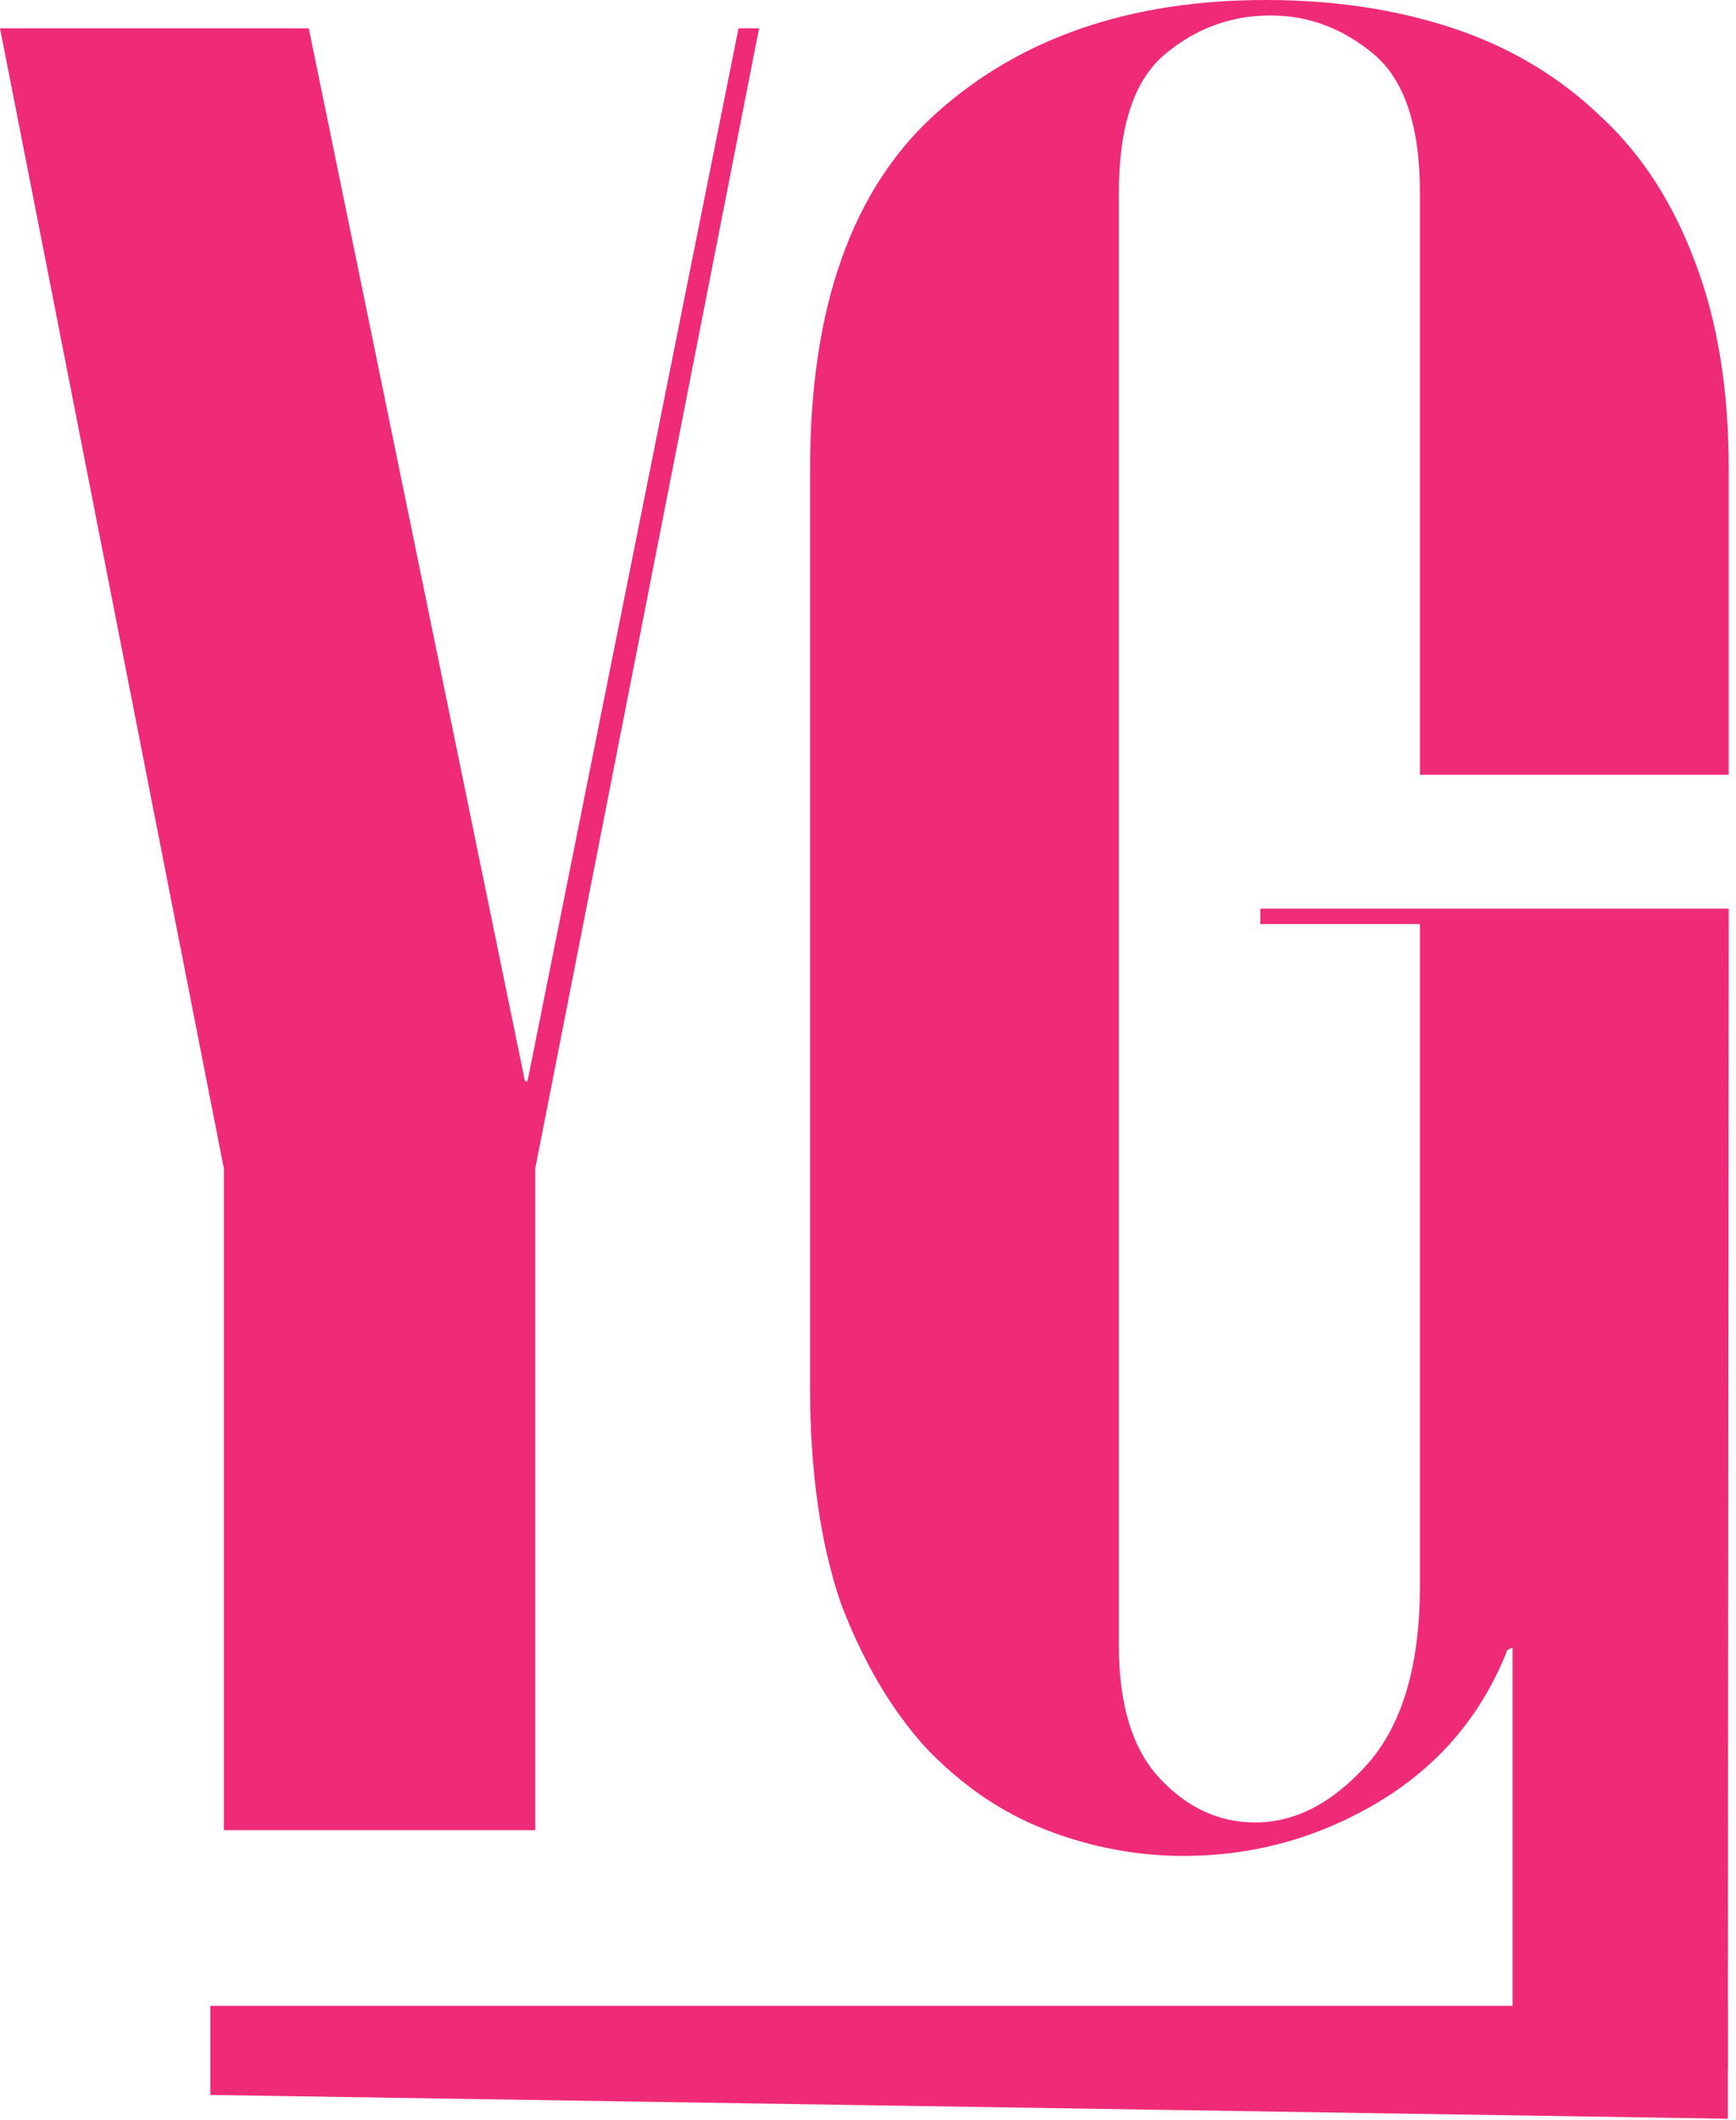
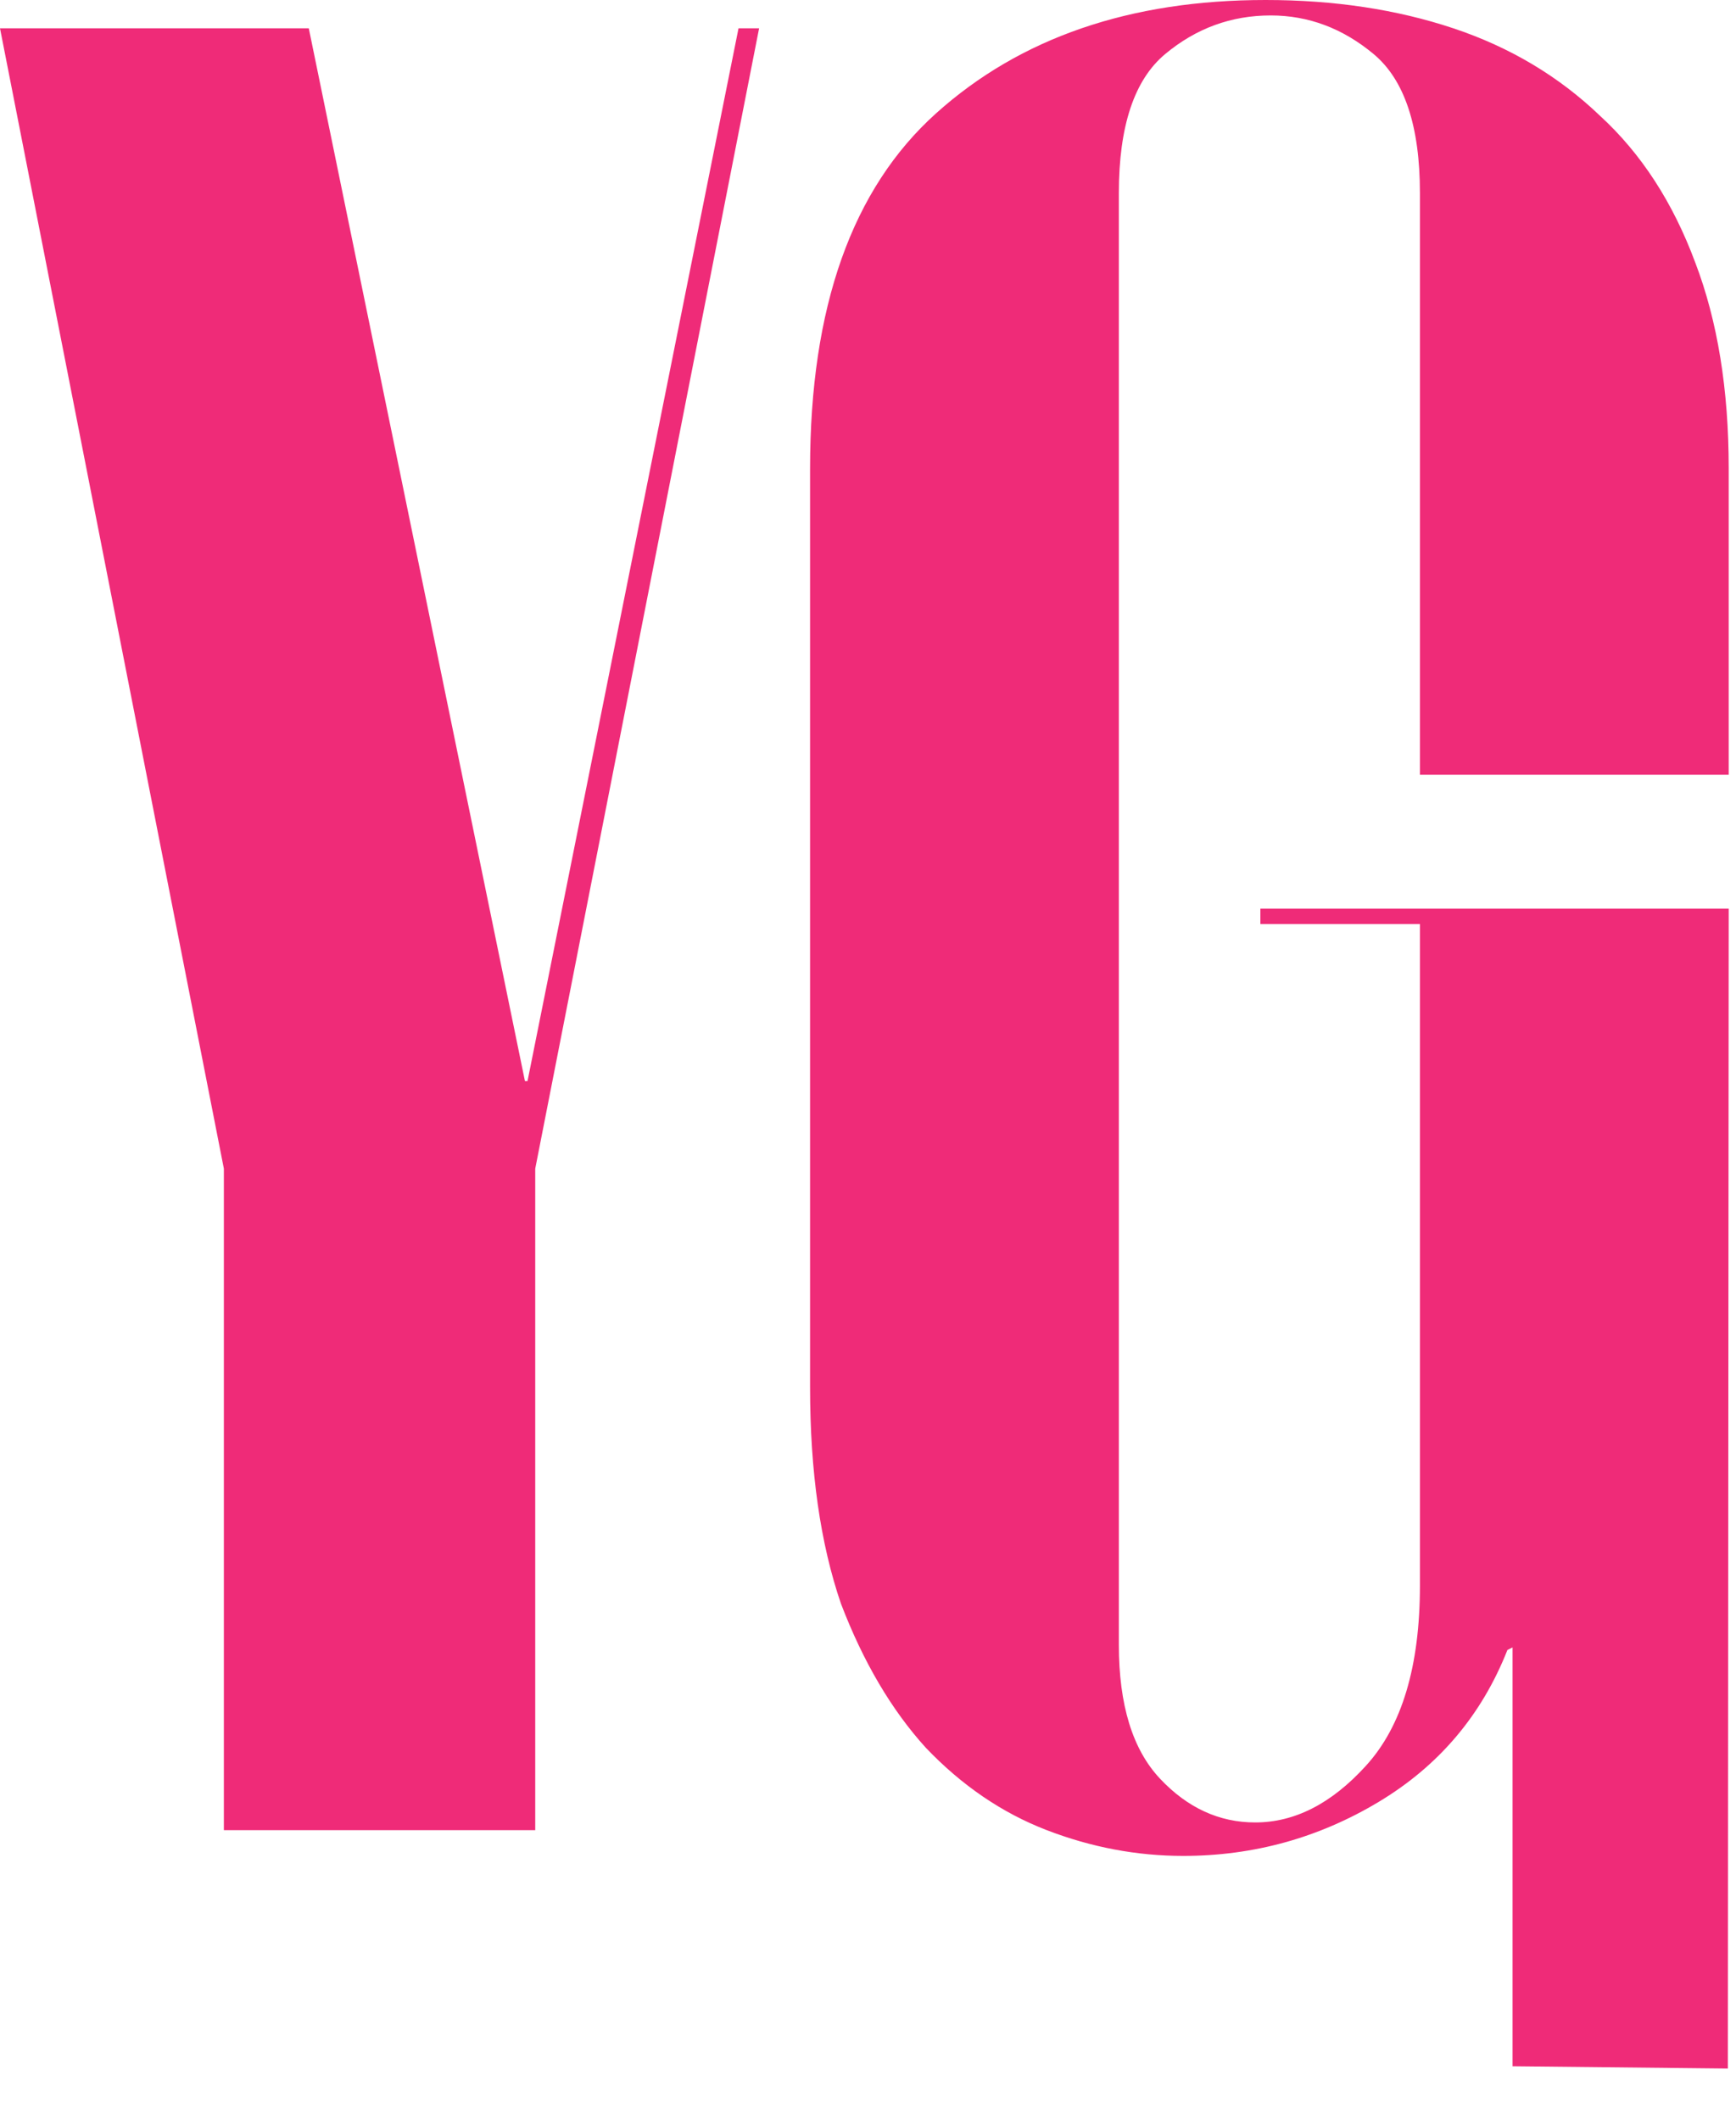
<svg xmlns="http://www.w3.org/2000/svg" width="181" height="221" viewBox="0 0 181 221" fill="none">
-   <path d="M21.928 209.063H180.152V220.832L21.928 218.353V209.063Z" fill="#EF2B78" />
  <path d="M32.195 2.951L54.732 112.683H55L77 2.951H79.146L55.805 121.805V190.756H23.341V121.805L0 2.951H32.195Z" fill="#EF2B78" />
  <path d="M116.655 171.439C116.655 177.699 118.086 182.35 120.948 185.39C123.809 188.431 127.118 189.951 130.874 189.951C134.988 189.951 138.834 187.984 142.411 184.049C146.167 179.935 148.045 173.675 148.045 165.268V96.317H131.411V94.707H180.24L180.152 215.601L157.704 215.364V171.707L157.167 171.976C154.484 178.772 150.013 184.049 143.752 187.805C137.492 191.561 130.696 193.439 123.362 193.439C118.533 193.439 113.793 192.545 109.143 190.756C104.492 188.967 100.289 186.106 96.533 182.171C92.956 178.236 90.004 173.228 87.679 167.146C85.533 160.886 84.46 153.374 84.46 144.61V48.829C84.46 32.016 88.842 19.675 97.606 11.805C106.37 3.935 117.818 0 131.948 0C139.102 0 145.631 0.984 151.533 2.951C157.435 4.919 162.533 7.959 166.826 12.073C171.118 16.008 174.427 21.106 176.752 27.366C179.078 33.447 180.24 40.602 180.24 48.829V80.756H148.045V20.122C148.045 13.146 146.435 8.317 143.216 5.634C139.996 2.951 136.419 1.61 132.484 1.61C128.37 1.61 124.704 2.951 121.484 5.634C118.265 8.317 116.655 13.146 116.655 20.122V171.439Z" fill="#EF2B78" />
</svg>